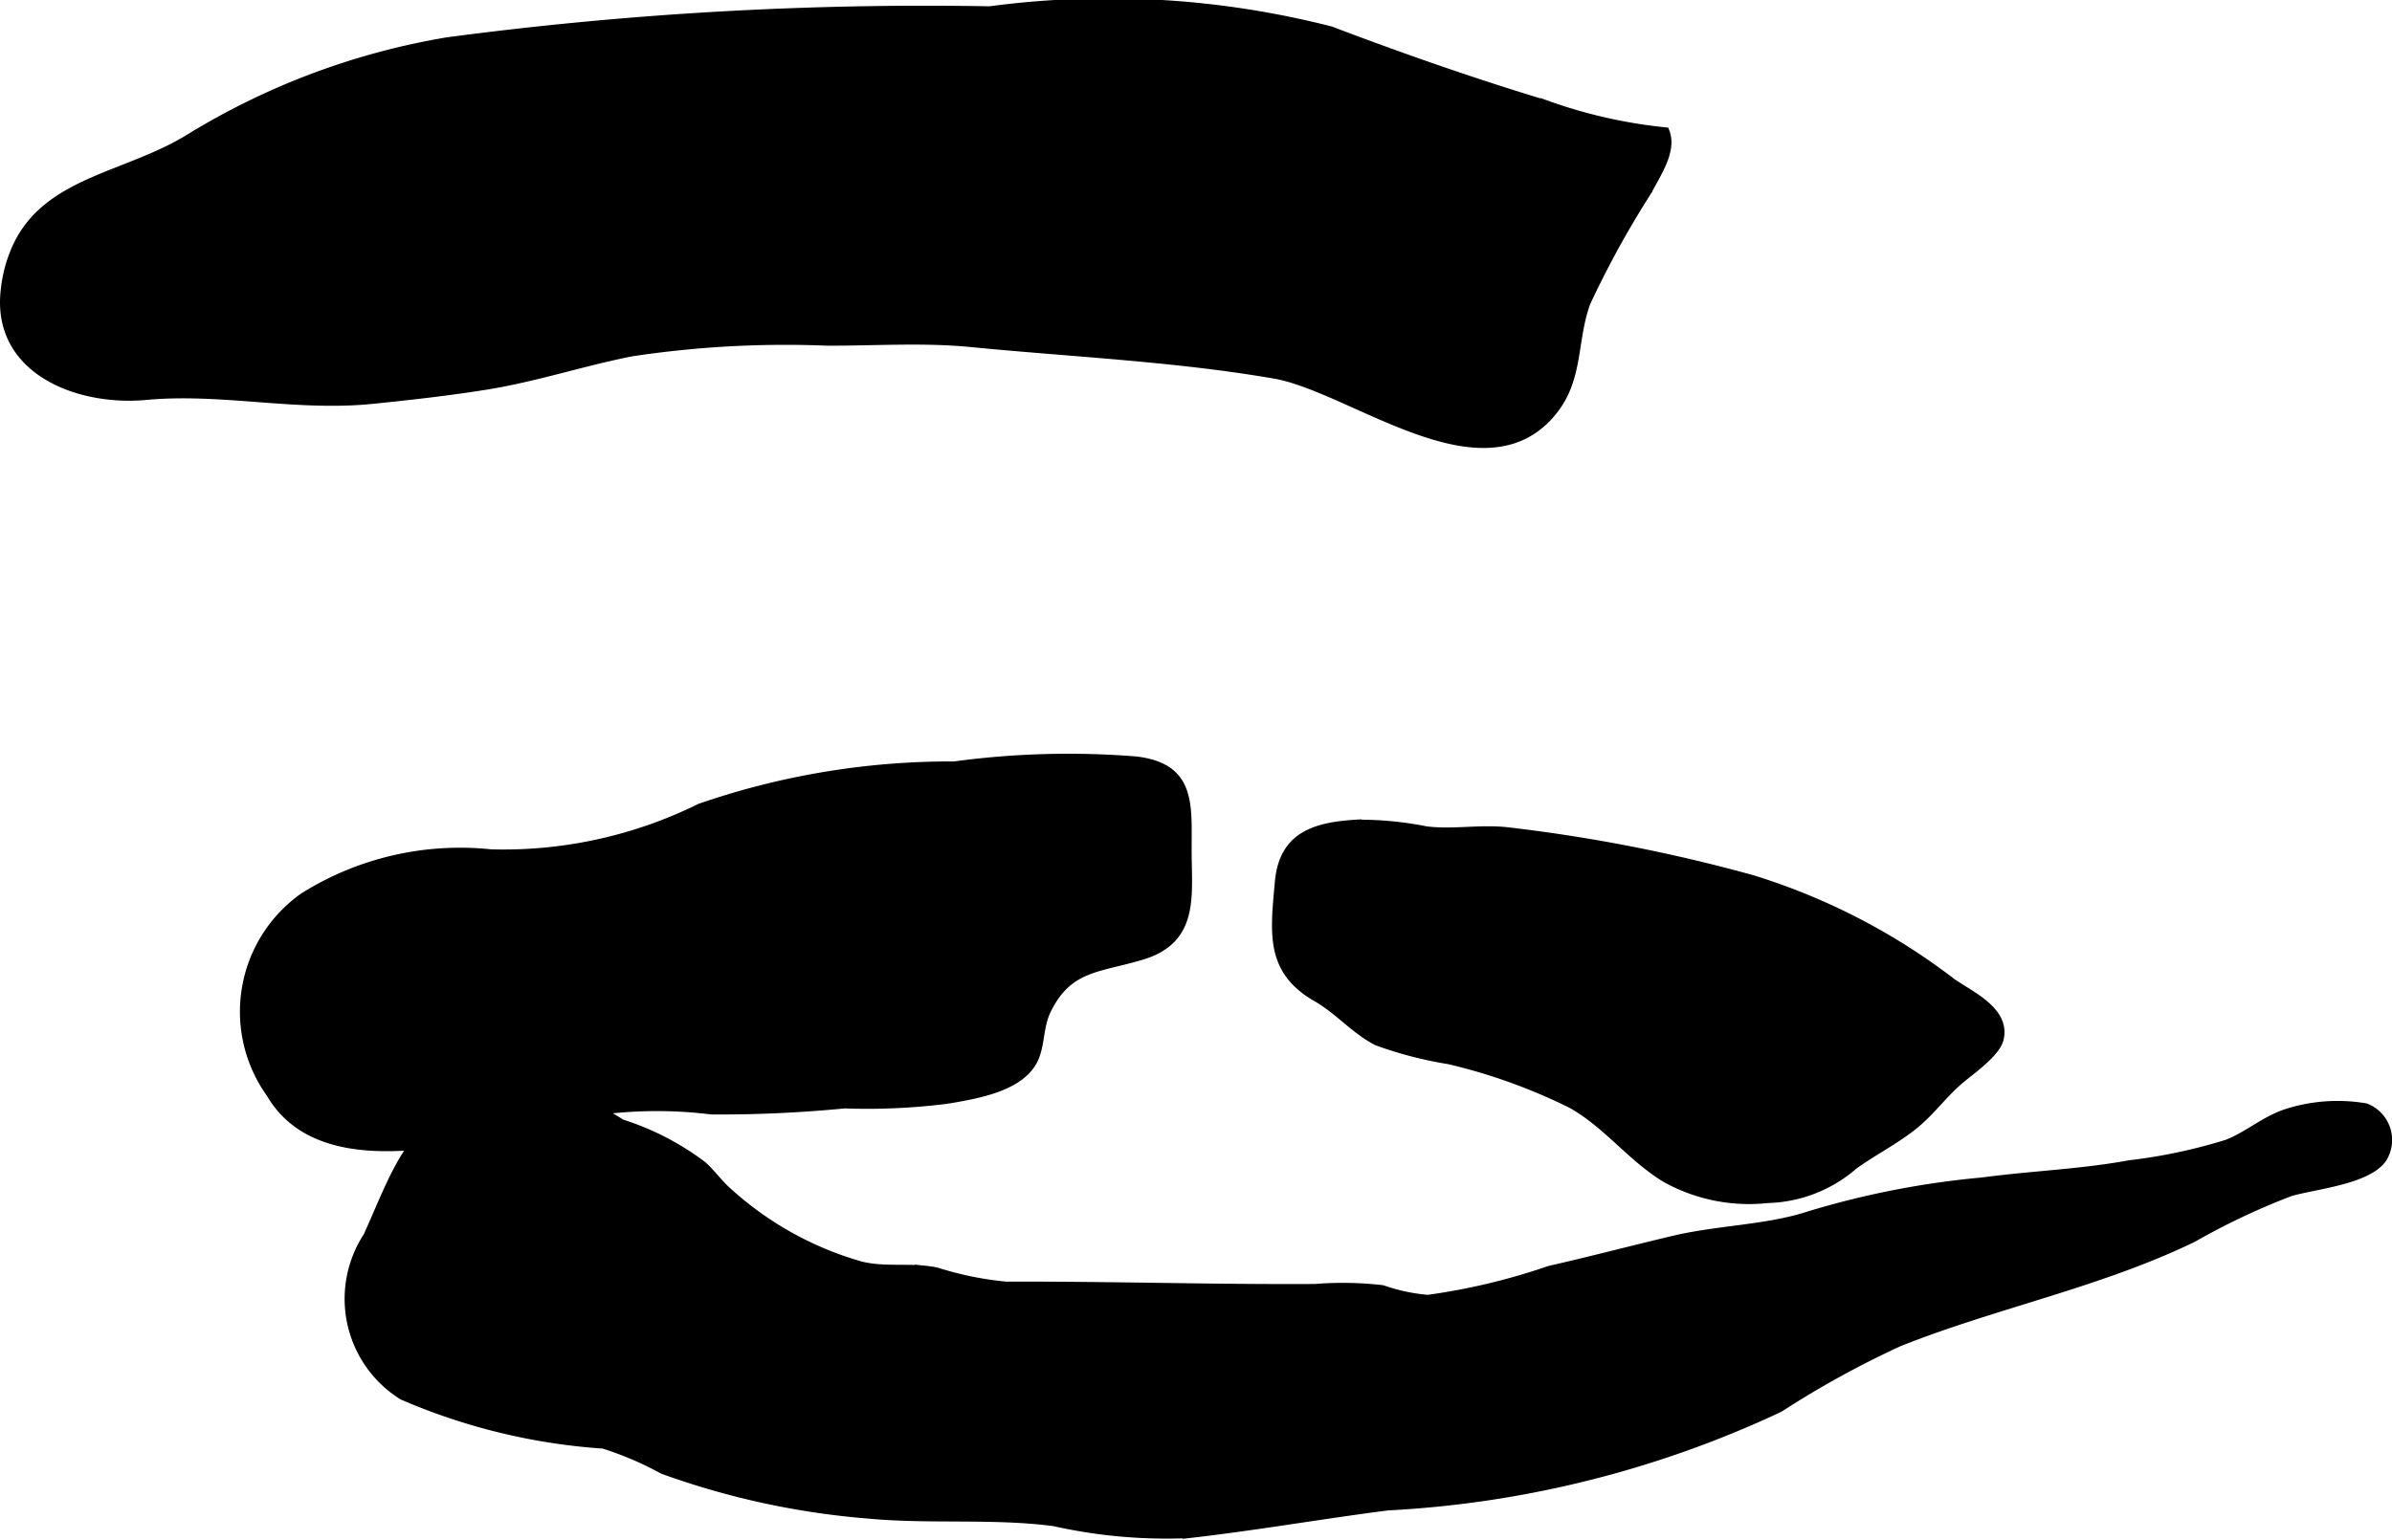
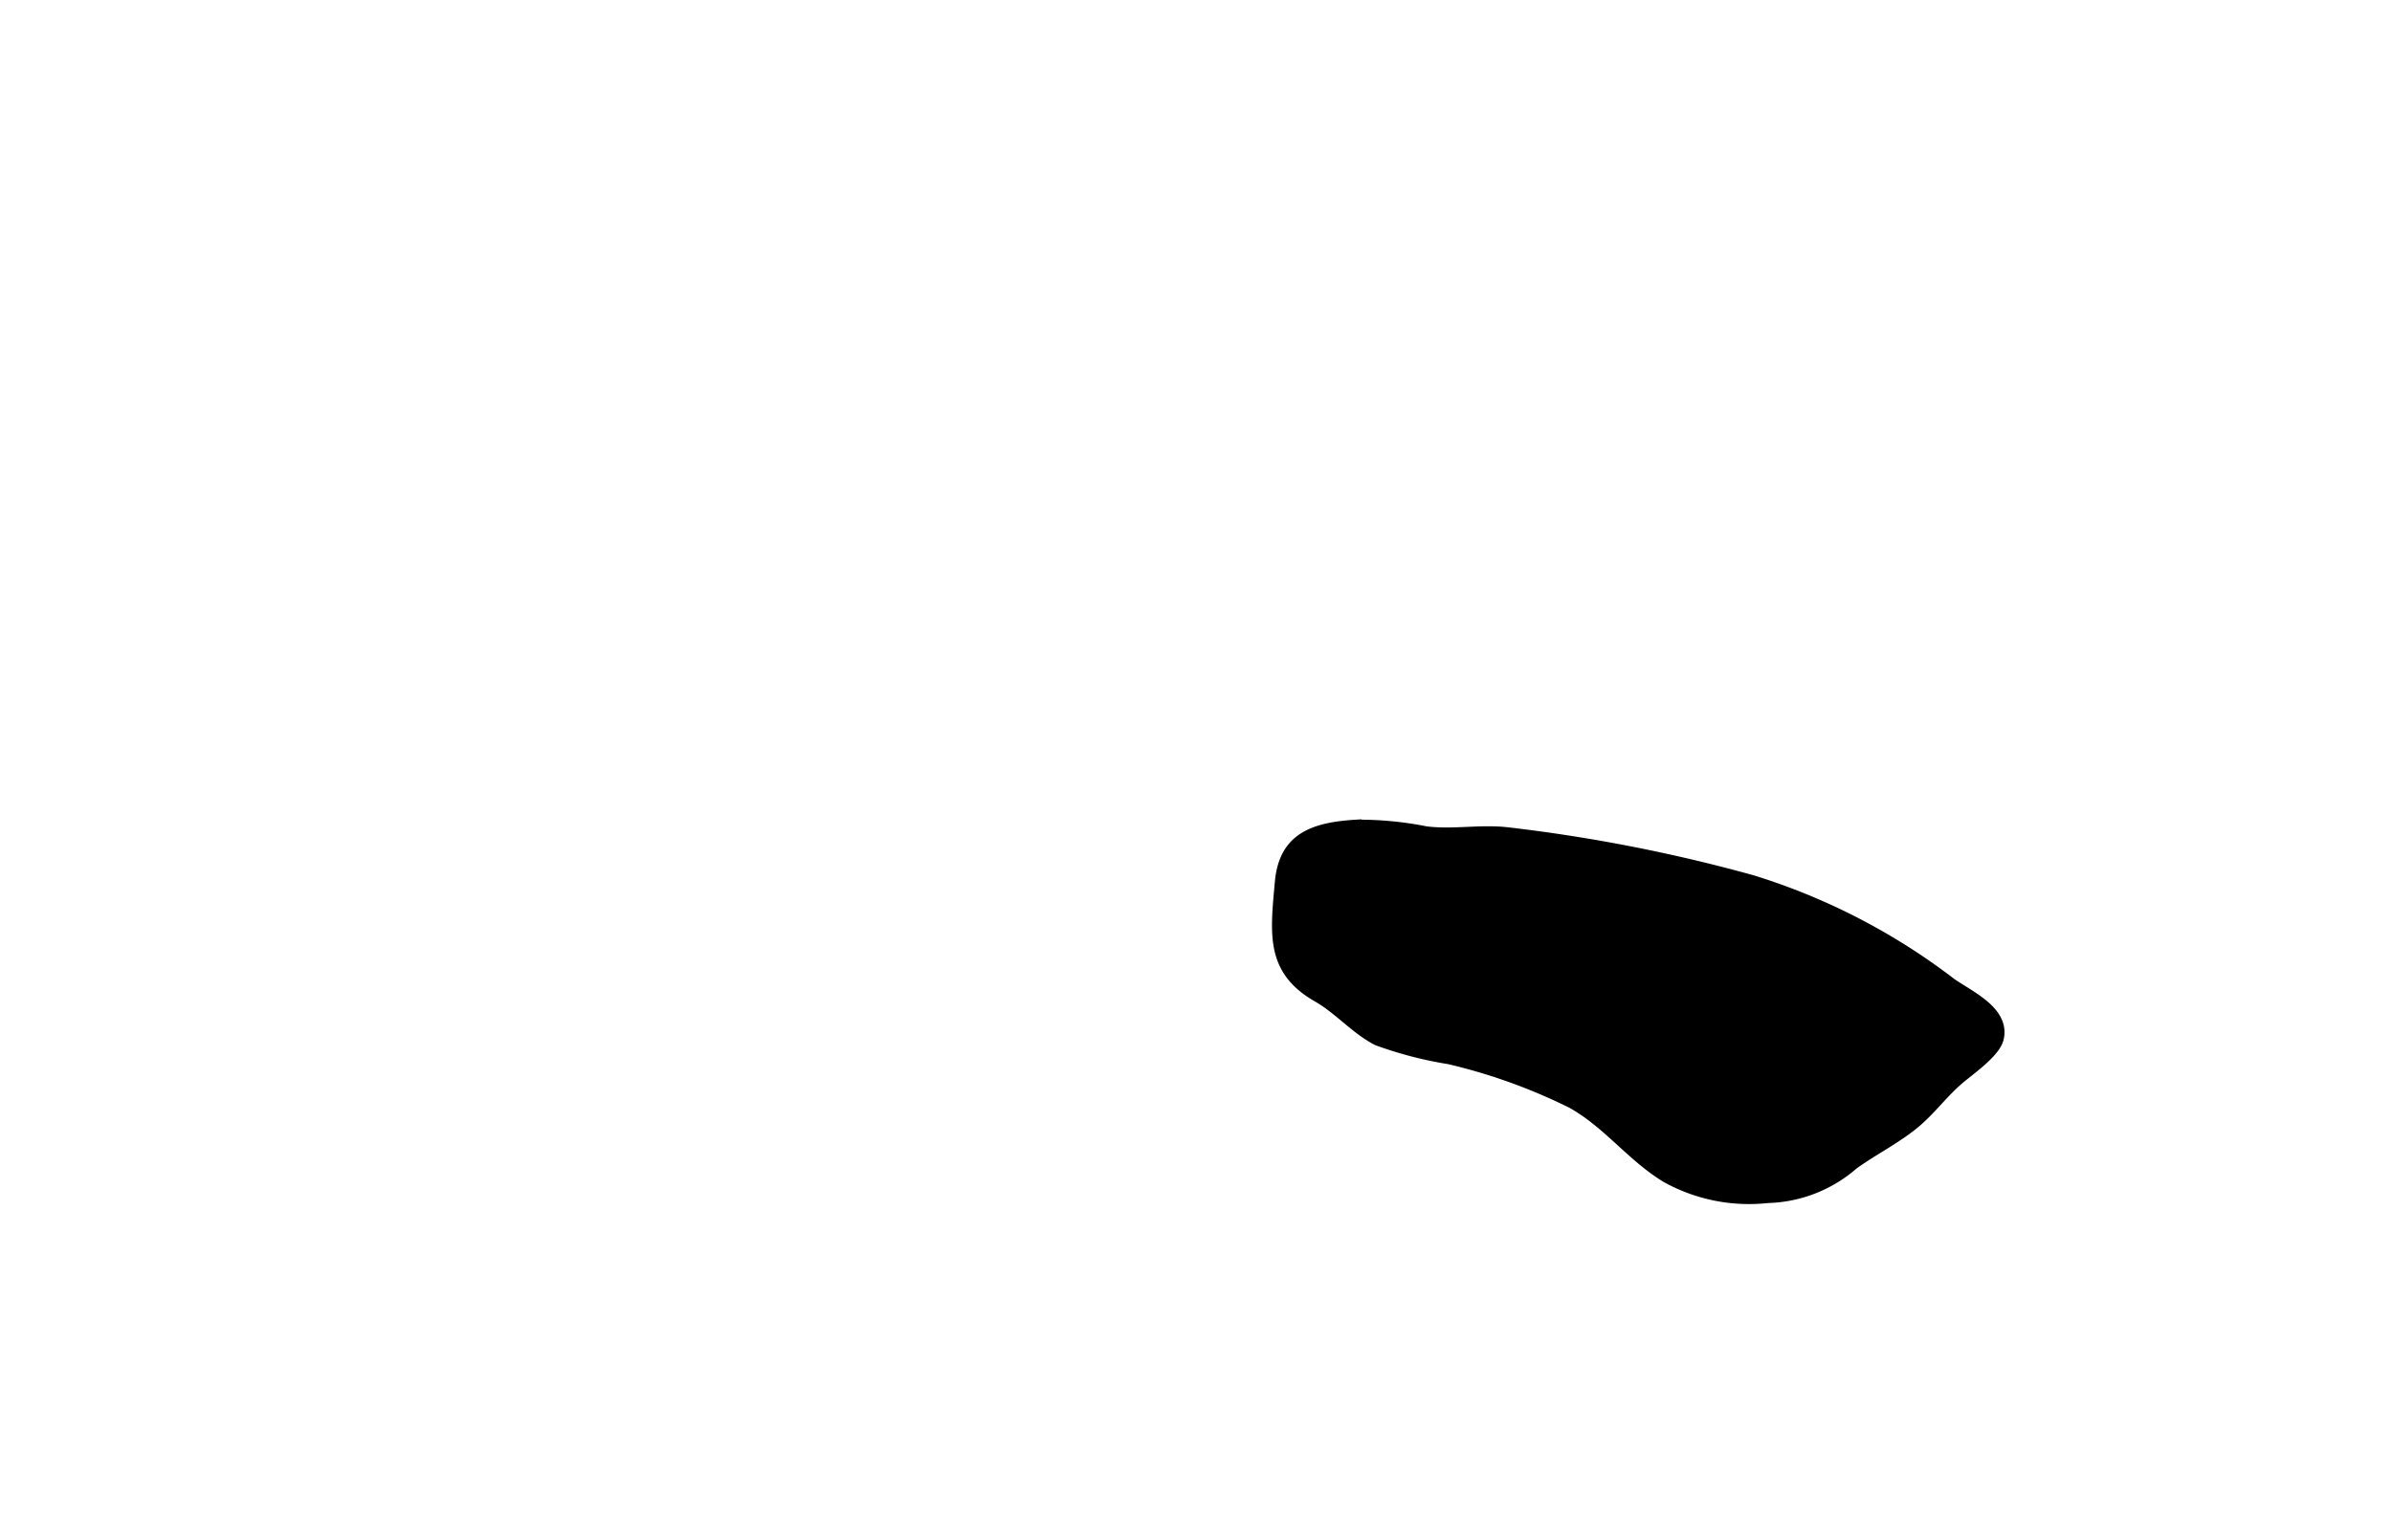
<svg xmlns="http://www.w3.org/2000/svg" version="1.1" width="11.152mm" height="7.18mm" viewBox="0 0 31.613 20.353">
  <defs>
    <style type="text/css">
      .a {
        stroke: #000;
        stroke-miterlimit: 10;
        stroke-width: 0.15px;
      }
    </style>
  </defs>
-   <path class="a" d="M.26,3.227c.419-.827,1.438-.879,2.259-1.387A9.491,9.491,0,0,1,5.913.568a47.92,47.92,0,0,1,7.169-.41,11.834,11.834,0,0,1,4.497.264c.938.356,1.891.689,2.852.979a6.64,6.64,0,0,0,1.563.356c.089.24-.126.545-.231.752a12.677,12.677,0,0,0-.819,1.489c-.192.54-.078,1.048-.499,1.498-.917.983-2.591-.393-3.601-.566-1.324-.228-2.675-.286-4.01-.417-.624-.061-1.269-.017-1.895-.018a13.646,13.646,0,0,0-2.606.143c-.653.131-1.258.333-1.906.438-.502.08-.994.136-1.497.187-1.014.105-1.994-.144-3.001-.051-.888.083-1.974-.331-1.843-1.385A1.772,1.772,0,0,1,.26,3.227Z" />
-   <path class="a" d="M3.591,14.446a1.837,1.837,0,0,1,.439-2.577,3.869,3.869,0,0,1,2.457-.566,5.888,5.888,0,0,0,2.773-.607,10.117,10.117,0,0,1,3.354-.555,11.17,11.17,0,0,1,2.397-.066c.718.085.663.554.663,1.17,0,.596.102,1.16-.585,1.368-.579.175-.981.142-1.27.73-.106.217-.081.438-.164.634-.163.381-.76.474-1.134.539a8.359,8.359,0,0,1-1.36.062,17.079,17.079,0,0,1-1.757.08,5.868,5.868,0,0,0-1.52.01C6.72,14.846,4.355,15.761,3.591,14.446Z" />
-   <path class="a" d="M12.379,16.832a4.418,4.418,0,0,0,.916.186c1.362-.005,2.724.039,4.085.031a4.548,4.548,0,0,1,.886.015,2.439,2.439,0,0,0,.605.129,8.479,8.479,0,0,0,1.611-.384c.548-.125,1.092-.268,1.64-.398.585-.14,1.245-.142,1.808-.329a11.377,11.377,0,0,1,2.268-.441c.657-.088,1.302-.109,1.95-.228a7.136,7.136,0,0,0,1.292-.274c.292-.114.511-.324.816-.415a2.19,2.19,0,0,1,1.004-.064.441.441,0,0,1,.215.64c-.192.287-.912.349-1.215.441a9.264,9.264,0,0,0-1.286.608c-1.231.598-2.613.871-3.883,1.377a12.526,12.526,0,0,0-1.583.871,13.848,13.848,0,0,1-5.173,1.296c-.878.113-1.749.266-2.629.366a6.781,6.781,0,0,1-1.772-.158c-.802-.106-1.639-.024-2.451-.1a10.402,10.402,0,0,1-2.714-.588,4.362,4.362,0,0,0-.79-.337,8.028,8.028,0,0,1-2.651-.643,1.49,1.49,0,0,1-.454-2.08c.396-.874.605-1.654,1.677-1.875a2.444,2.444,0,0,1,1.651.391,3.547,3.547,0,0,1,1.07.551c.119.105.213.244.335.349a4.409,4.409,0,0,0,1.771.983c.311.074.613.019.913.064A.677.677,0,0,1,12.379,16.832Z" />
  <path class="a" d="M19.153,13.994a5.114,5.114,0,0,1-.947-.246c-.291-.15-.506-.412-.792-.575-.614-.352-.553-.822-.49-1.514.053-.585.447-.713.996-.748a4.507,4.507,0,0,1,.921.087c.358.047.733-.03,1.096.015a21.24,21.24,0,0,1,3.224.632,8.379,8.379,0,0,1,2.62,1.355c.24.17.709.372.626.727-.041.18-.376.414-.506.523-.215.181-.36.384-.562.562-.247.218-.581.382-.85.577a1.785,1.785,0,0,1-1.128.44,2.247,2.247,0,0,1-1.337-.269c-.457-.277-.769-.714-1.246-.981A7.476,7.476,0,0,0,19.153,13.994Z" />
</svg>